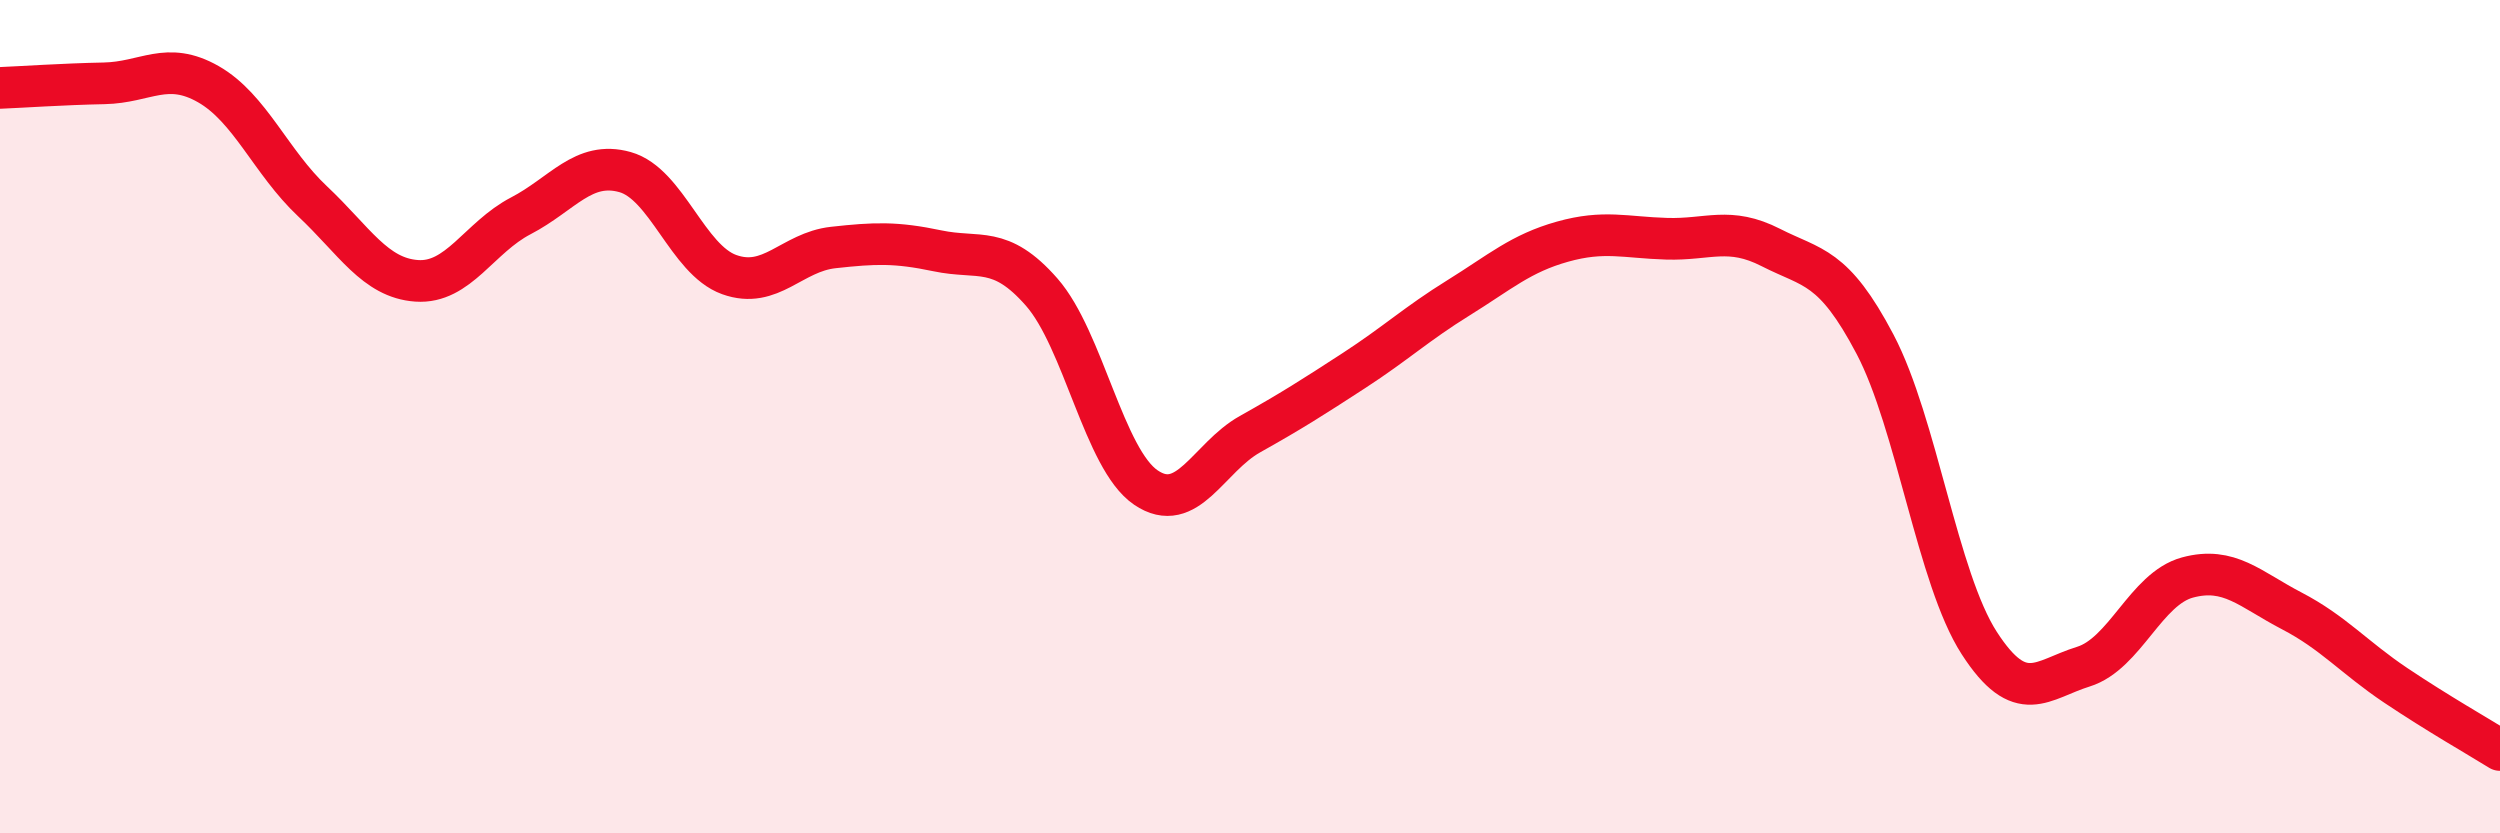
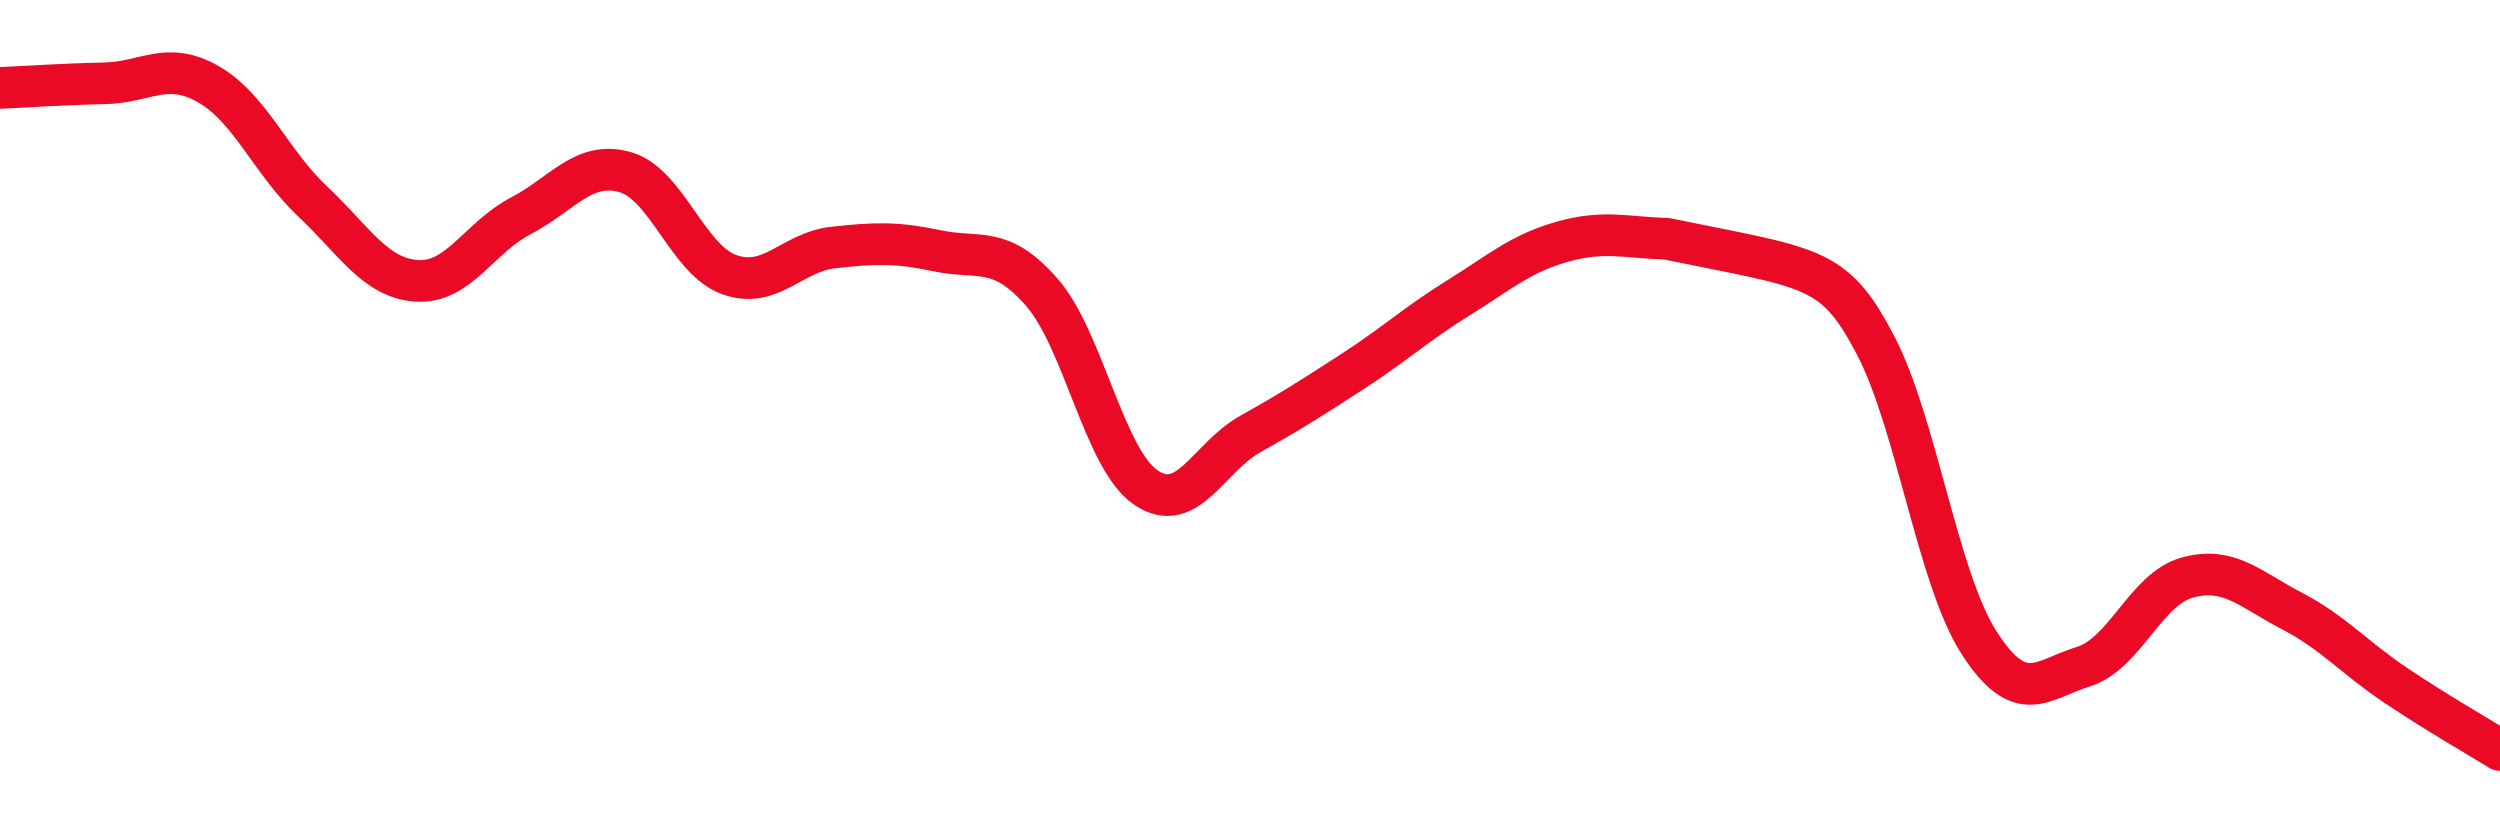
<svg xmlns="http://www.w3.org/2000/svg" width="60" height="20" viewBox="0 0 60 20">
-   <path d="M 0,2.11 C 0.5,2.09 1.5,2.02 2.5,2 C 3.5,1.98 4,1.45 5,2.02 C 6,2.59 6.5,3.89 7.5,4.83 C 8.5,5.77 9,6.67 10,6.74 C 11,6.81 11.5,5.7 12.5,5.18 C 13.5,4.66 14,3.85 15,4.13 C 16,4.41 16.5,6.23 17.5,6.59 C 18.5,6.95 19,6.05 20,5.94 C 21,5.83 21.5,5.81 22.5,6.02 C 23.5,6.23 24,5.87 25,7.01 C 26,8.15 26.5,11.02 27.5,11.7 C 28.5,12.38 29,10.98 30,10.42 C 31,9.86 31.5,9.54 32.5,8.89 C 33.5,8.24 34,7.77 35,7.15 C 36,6.53 36.5,6.08 37.5,5.8 C 38.5,5.52 39,5.7 40,5.73 C 41,5.76 41.5,5.43 42.5,5.94 C 43.5,6.45 44,6.36 45,8.26 C 46,10.16 46.5,13.88 47.5,15.43 C 48.5,16.98 49,16.31 50,16 C 51,15.69 51.5,14.13 52.5,13.86 C 53.5,13.59 54,14.14 55,14.66 C 56,15.18 56.5,15.78 57.5,16.45 C 58.5,17.12 59.5,17.69 60,18L60 20L0 20Z" fill="#EB0A25" opacity="0.1" stroke-linecap="round" stroke-linejoin="round" />
-   <path d="M 0,2.11 C 0.5,2.09 1.5,2.02 2.5,2 C 3.5,1.98 4,1.45 5,2.02 C 6,2.59 6.5,3.89 7.5,4.83 C 8.5,5.77 9,6.67 10,6.74 C 11,6.81 11.5,5.7 12.5,5.18 C 13.5,4.66 14,3.85 15,4.13 C 16,4.41 16.5,6.23 17.5,6.59 C 18.5,6.95 19,6.05 20,5.94 C 21,5.83 21.5,5.81 22.5,6.02 C 23.5,6.23 24,5.87 25,7.01 C 26,8.15 26.5,11.02 27.5,11.7 C 28.5,12.38 29,10.98 30,10.42 C 31,9.86 31.5,9.54 32.5,8.89 C 33.5,8.24 34,7.77 35,7.15 C 36,6.53 36.5,6.08 37.5,5.8 C 38.5,5.52 39,5.7 40,5.73 C 41,5.76 41.5,5.43 42.5,5.94 C 43.5,6.45 44,6.36 45,8.26 C 46,10.16 46.5,13.88 47.5,15.43 C 48.5,16.98 49,16.31 50,16 C 51,15.69 51.5,14.13 52.5,13.86 C 53.5,13.59 54,14.14 55,14.66 C 56,15.18 56.5,15.78 57.5,16.45 C 58.5,17.12 59.5,17.69 60,18" stroke="#EB0A25" stroke-width="1" fill="none" stroke-linecap="round" stroke-linejoin="round" />
+   <path d="M 0,2.11 C 0.5,2.09 1.5,2.02 2.5,2 C 3.5,1.98 4,1.45 5,2.02 C 6,2.59 6.5,3.89 7.5,4.83 C 8.5,5.77 9,6.67 10,6.74 C 11,6.81 11.5,5.7 12.5,5.18 C 13.5,4.66 14,3.85 15,4.13 C 16,4.41 16.5,6.23 17.5,6.59 C 18.5,6.95 19,6.05 20,5.94 C 21,5.83 21.5,5.81 22.5,6.02 C 23.5,6.23 24,5.87 25,7.01 C 26,8.15 26.5,11.02 27.5,11.7 C 28.5,12.38 29,10.98 30,10.42 C 31,9.86 31.5,9.54 32.5,8.89 C 33.5,8.24 34,7.77 35,7.15 C 36,6.53 36.5,6.08 37.5,5.8 C 38.5,5.52 39,5.7 40,5.73 C 43.5,6.45 44,6.36 45,8.26 C 46,10.16 46.5,13.88 47.5,15.43 C 48.5,16.98 49,16.31 50,16 C 51,15.69 51.5,14.13 52.5,13.86 C 53.5,13.59 54,14.14 55,14.66 C 56,15.18 56.5,15.78 57.5,16.45 C 58.5,17.12 59.5,17.69 60,18" stroke="#EB0A25" stroke-width="1" fill="none" stroke-linecap="round" stroke-linejoin="round" />
</svg>